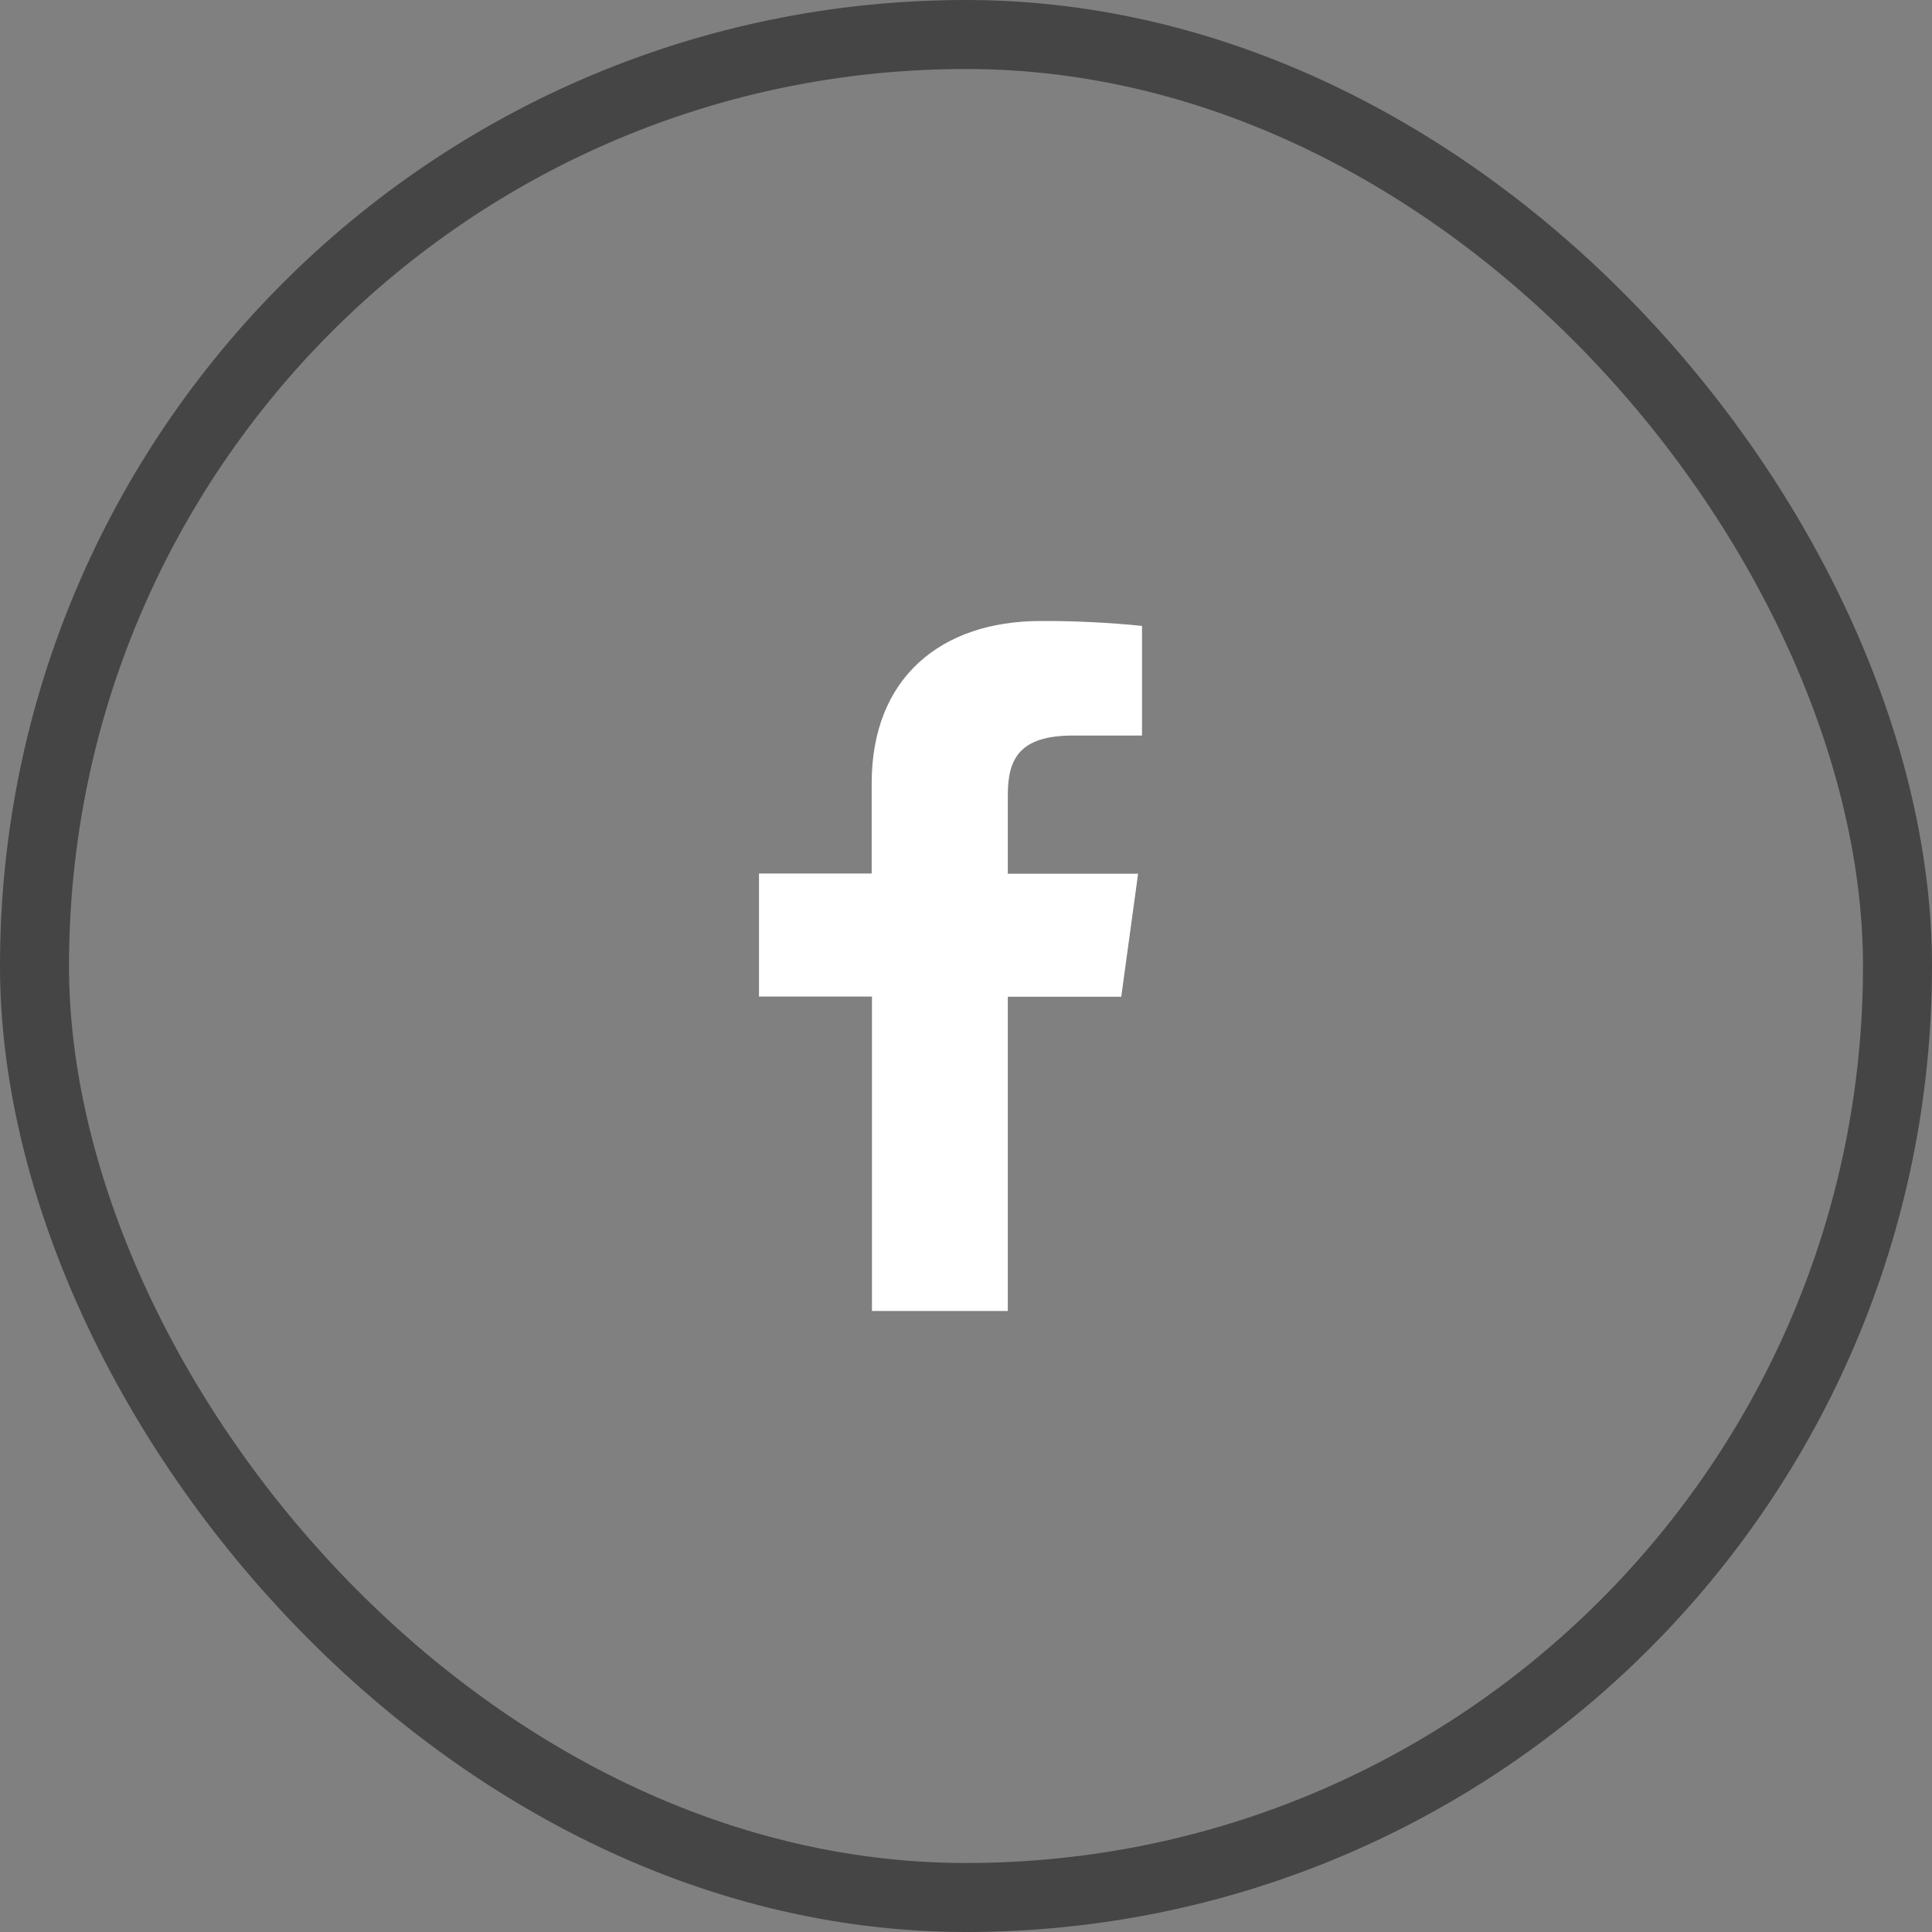
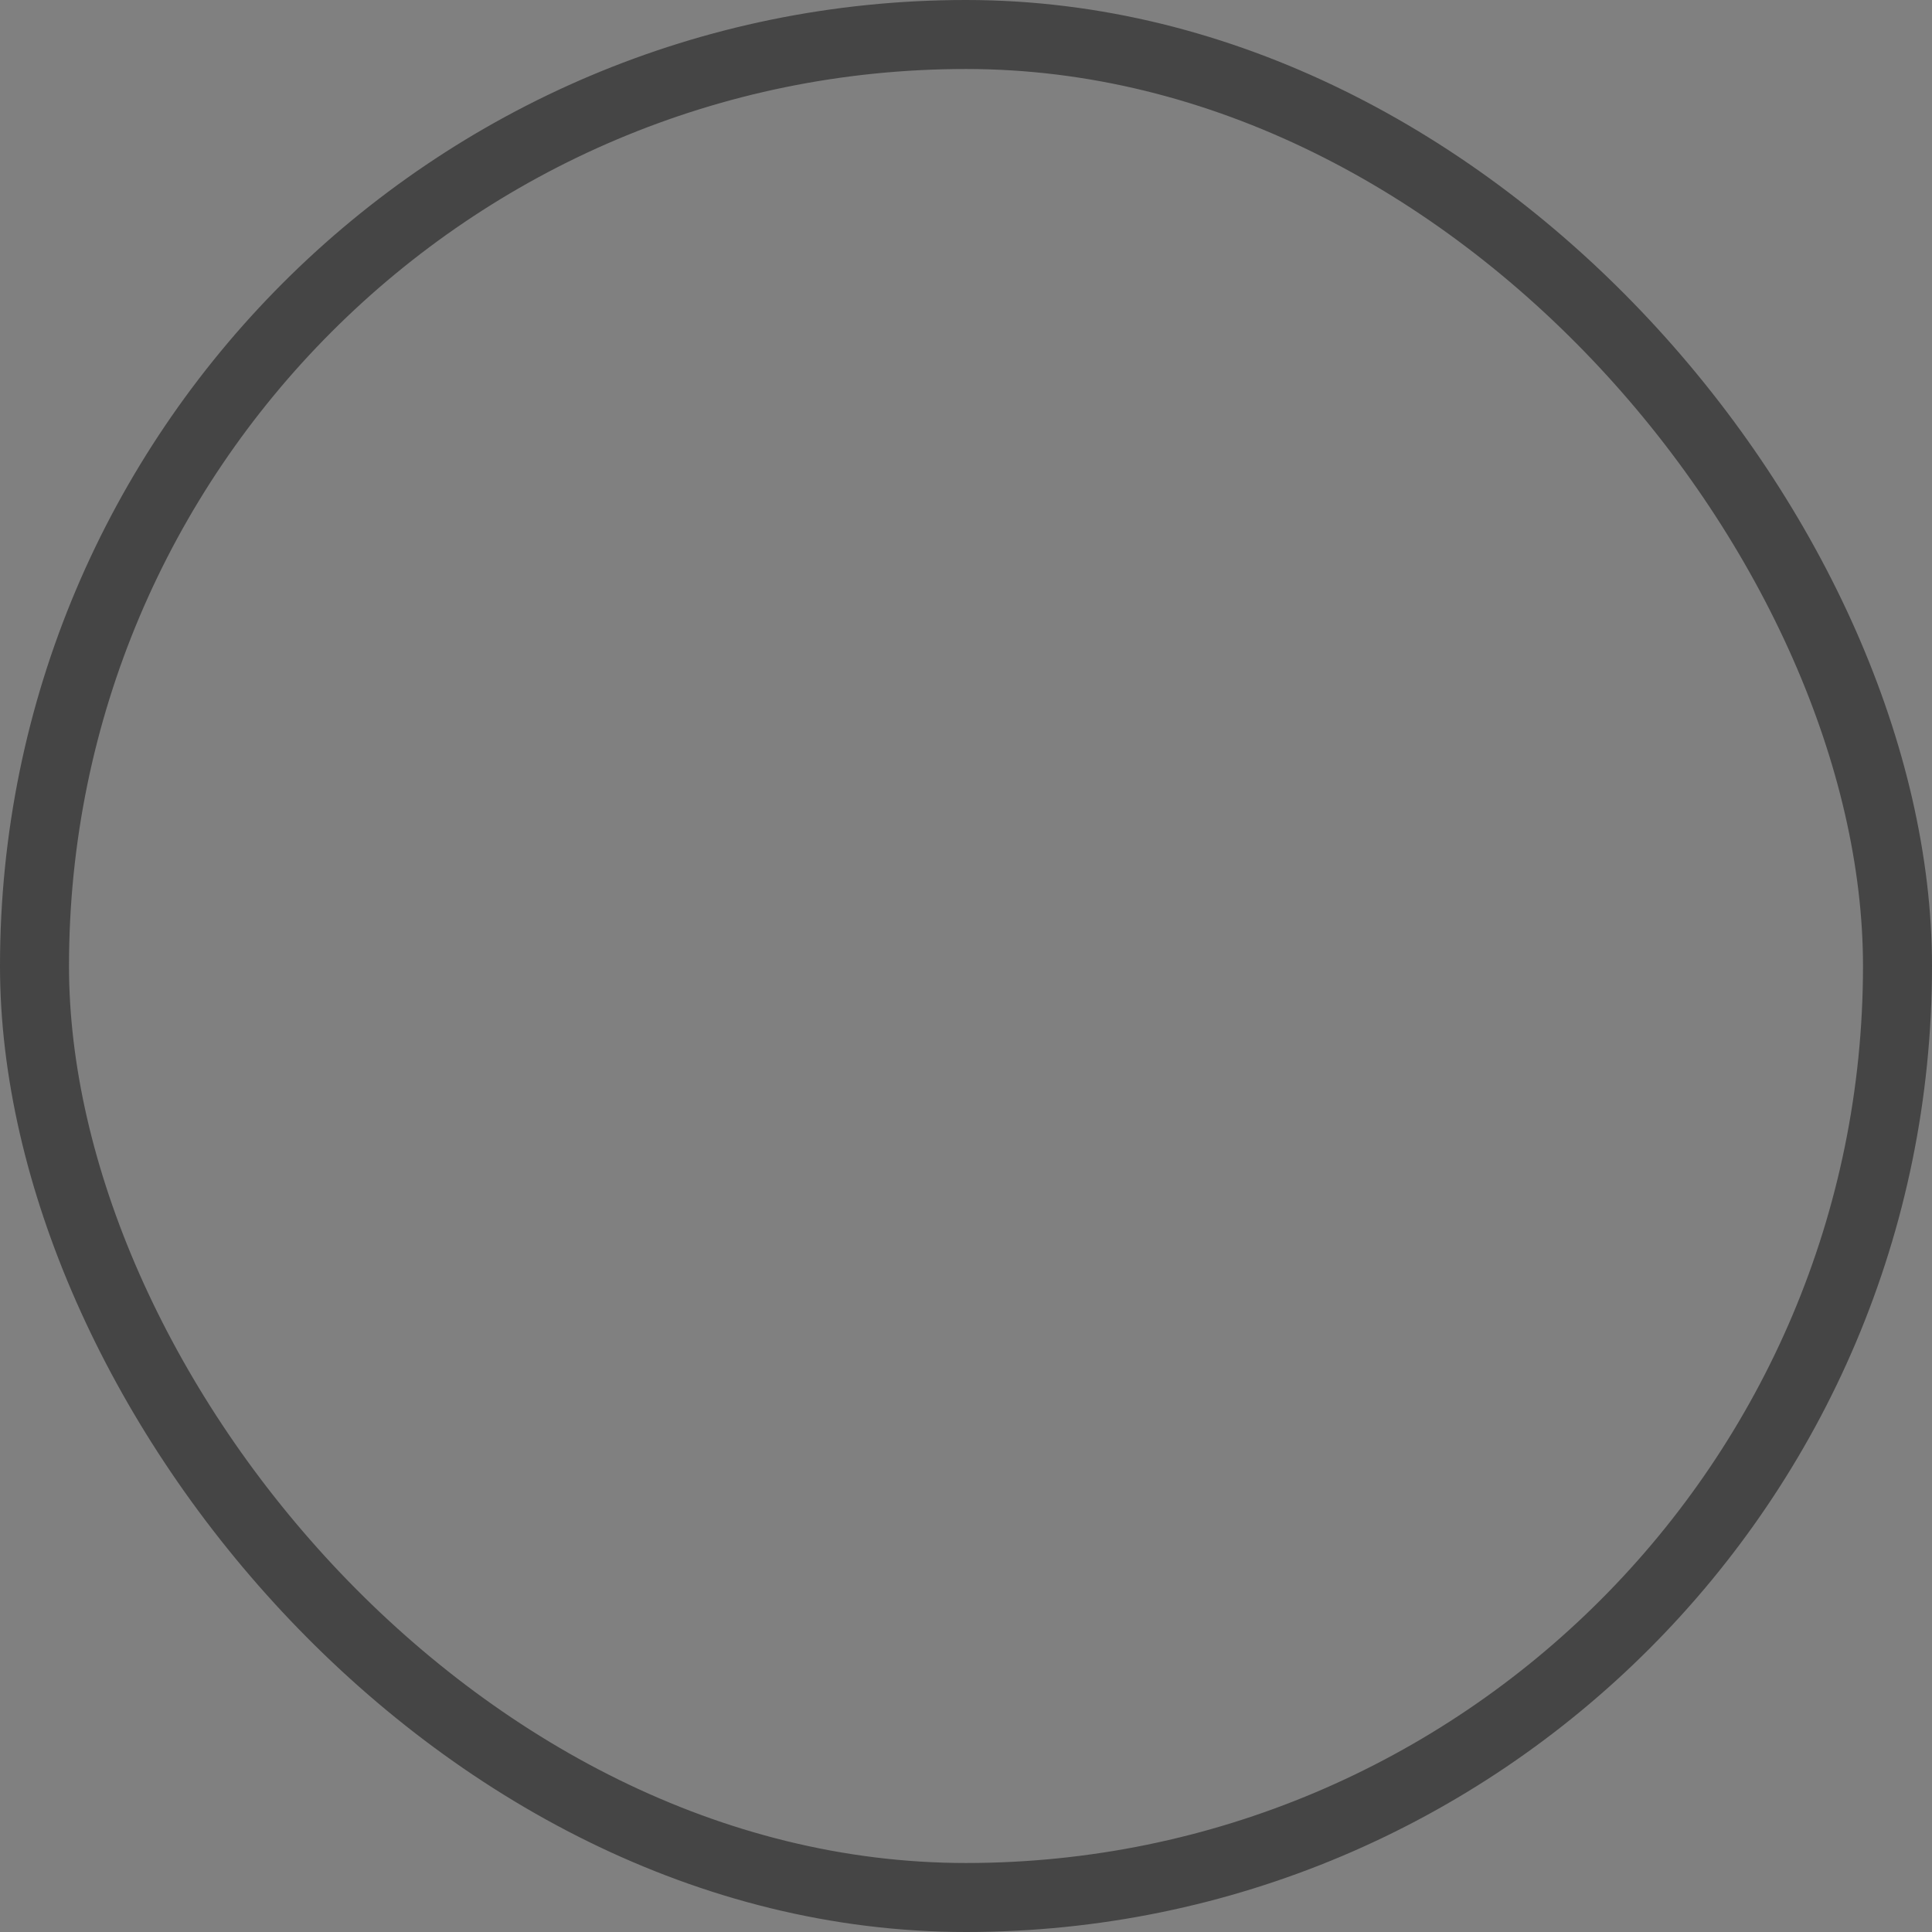
<svg xmlns="http://www.w3.org/2000/svg" width="28" height="28" viewBox="0 0 28 28" fill="none">
  <rect x="0" y="0" width="28" height="28" fill="#808080" stroke="none" />
  <rect x="0.5" y="0.5" width="27" height="27" rx="13.5" stroke="#454545" />
-   <path d="M14.606 19V14.446H16.25L16.494 12.663H14.606V11.527C14.606 11.013 14.759 10.66 15.55 10.66H16.551V9.071C16.064 9.022 15.574 8.998 15.084 9C13.631 9 12.633 9.829 12.633 11.351V12.66H11V14.443H12.637V19H14.606Z" fill="white" />
</svg>